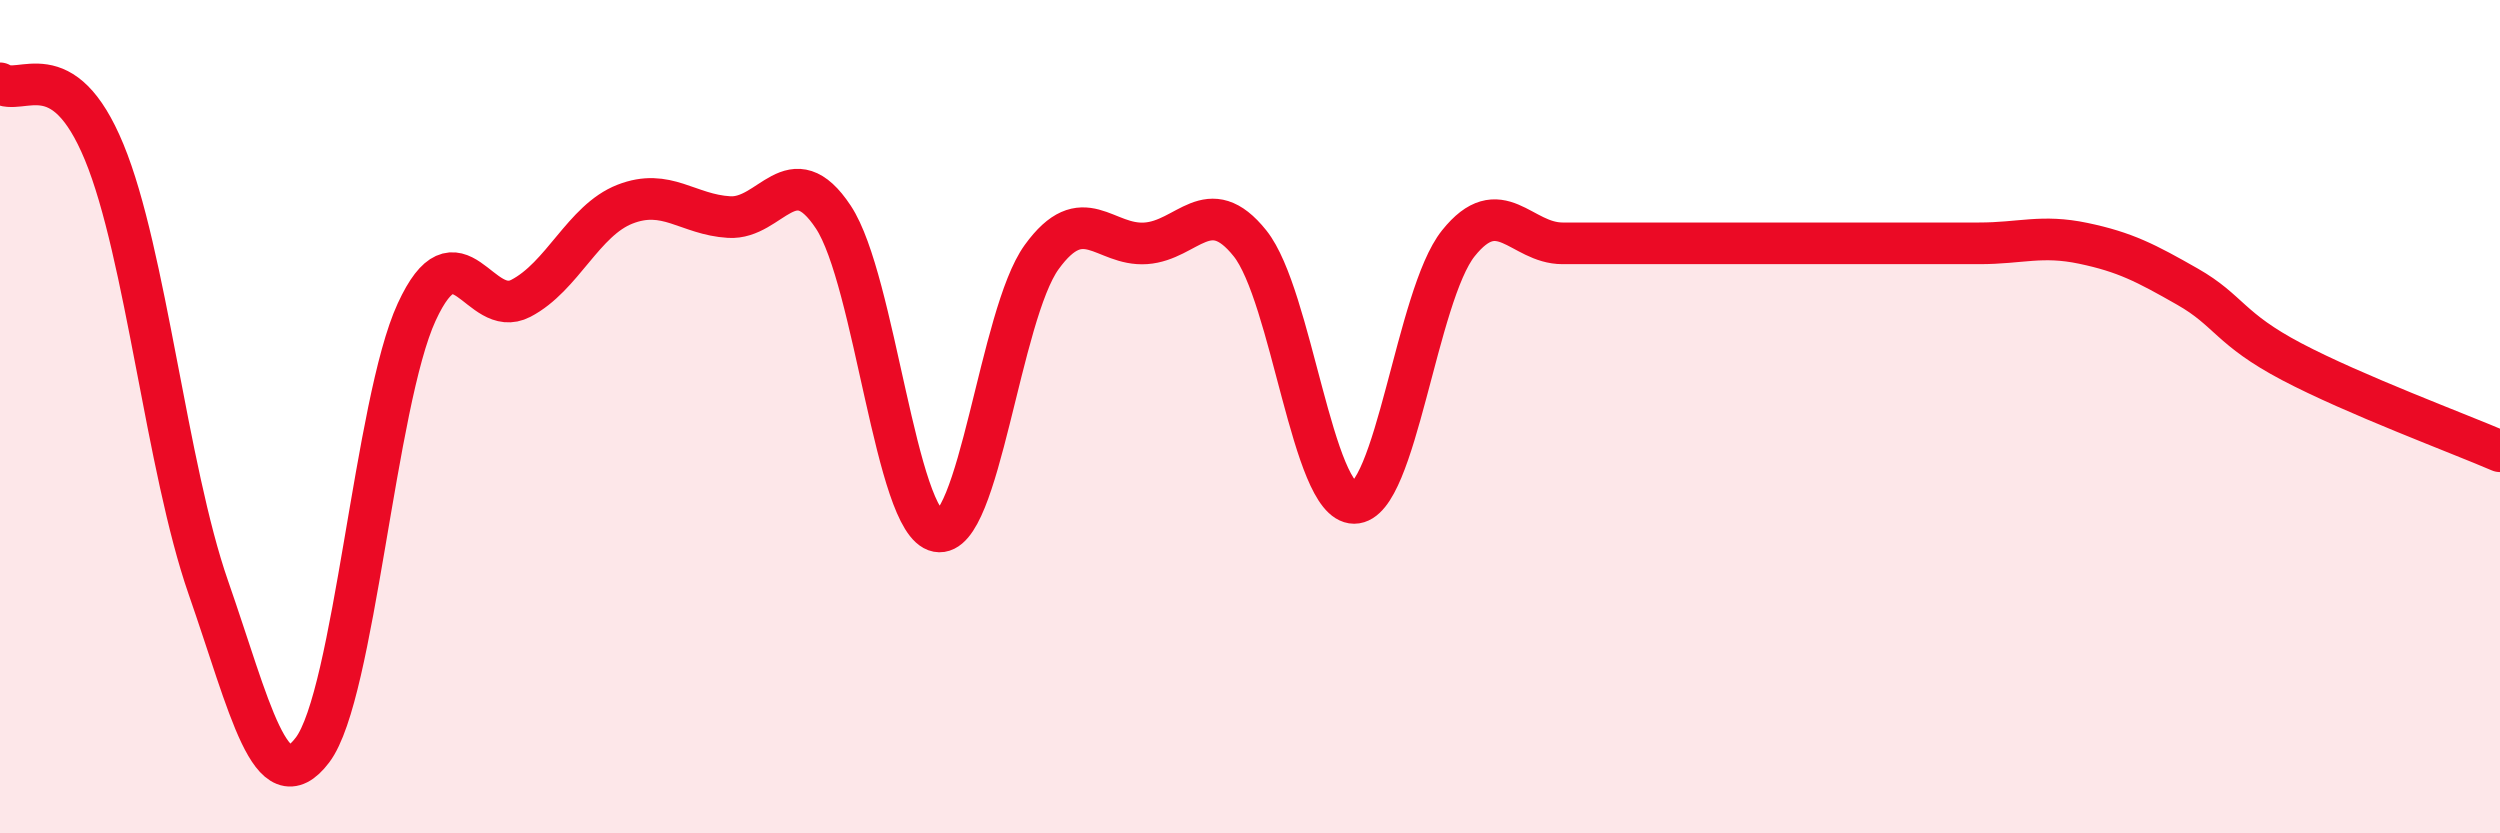
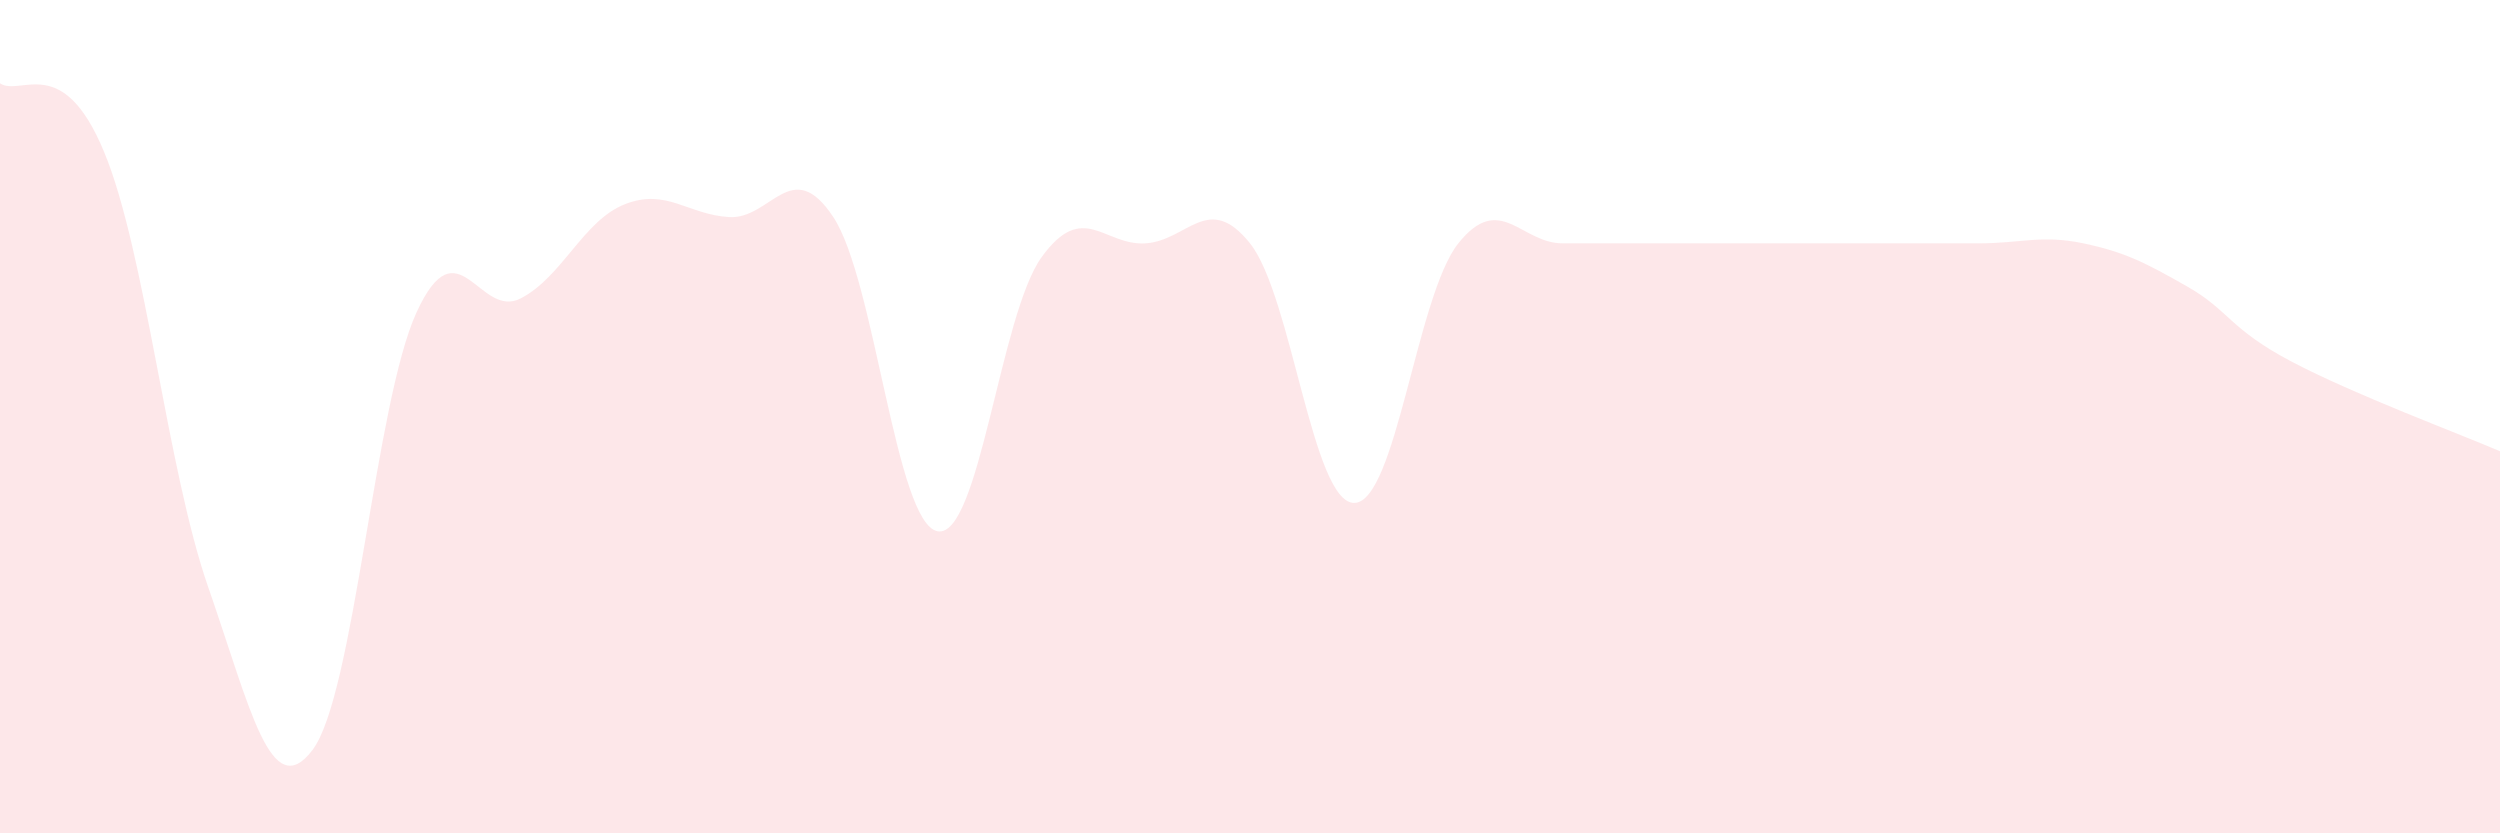
<svg xmlns="http://www.w3.org/2000/svg" width="60" height="20" viewBox="0 0 60 20">
  <path d="M 0,2 C 0.5,2.33 1.5,1.23 2.5,3.65 C 3.5,6.07 4,11.23 5,14.1 C 6,16.97 6.5,19.32 7.5,18 C 8.5,16.68 9,9.66 10,7.49 C 11,5.32 11.5,7.68 12.5,7.16 C 13.5,6.64 14,5.29 15,4.9 C 16,4.51 16.5,5.15 17.5,5.21 C 18.5,5.27 19,3.7 20,5.21 C 21,6.72 21.5,12.56 22.5,12.75 C 23.5,12.94 24,7.55 25,6.17 C 26,4.79 26.5,5.91 27.5,5.84 C 28.5,5.77 29,4.59 30,5.84 C 31,7.09 31.5,12.07 32.5,12.07 C 33.5,12.07 34,7.09 35,5.84 C 36,4.59 36.5,5.84 37.5,5.84 C 38.5,5.84 39,5.84 40,5.84 C 41,5.84 41.5,5.84 42.5,5.84 C 43.5,5.84 44,5.84 45,5.84 C 46,5.84 46.5,5.84 47.5,5.84 C 48.5,5.84 49,5.63 50,5.84 C 51,6.05 51.5,6.31 52.5,6.88 C 53.5,7.45 53.5,7.89 55,8.68 C 56.5,9.47 59,10.4 60,10.83L60 20L0 20Z" fill="#EB0A25" opacity="0.1" stroke-linecap="round" stroke-linejoin="round" />
-   <path d="M 0,2 C 0.5,2.33 1.5,1.23 2.5,3.65 C 3.5,6.07 4,11.23 5,14.1 C 6,16.97 6.5,19.32 7.5,18 C 8.5,16.68 9,9.66 10,7.49 C 11,5.32 11.5,7.68 12.5,7.16 C 13.5,6.64 14,5.29 15,4.9 C 16,4.51 16.5,5.15 17.5,5.21 C 18.5,5.27 19,3.7 20,5.21 C 21,6.72 21.5,12.56 22.5,12.75 C 23.5,12.94 24,7.55 25,6.17 C 26,4.79 26.5,5.91 27.5,5.84 C 28.5,5.77 29,4.59 30,5.84 C 31,7.09 31.5,12.07 32.5,12.07 C 33.5,12.07 34,7.09 35,5.84 C 36,4.59 36.5,5.84 37.5,5.84 C 38.5,5.84 39,5.84 40,5.84 C 41,5.84 41.5,5.84 42.5,5.84 C 43.5,5.84 44,5.84 45,5.84 C 46,5.84 46.5,5.84 47.5,5.84 C 48.5,5.84 49,5.63 50,5.84 C 51,6.05 51.5,6.31 52.5,6.88 C 53.5,7.45 53.5,7.89 55,8.68 C 56.5,9.47 59,10.4 60,10.83" stroke="#EB0A25" stroke-width="1" fill="none" stroke-linecap="round" stroke-linejoin="round" />
</svg>